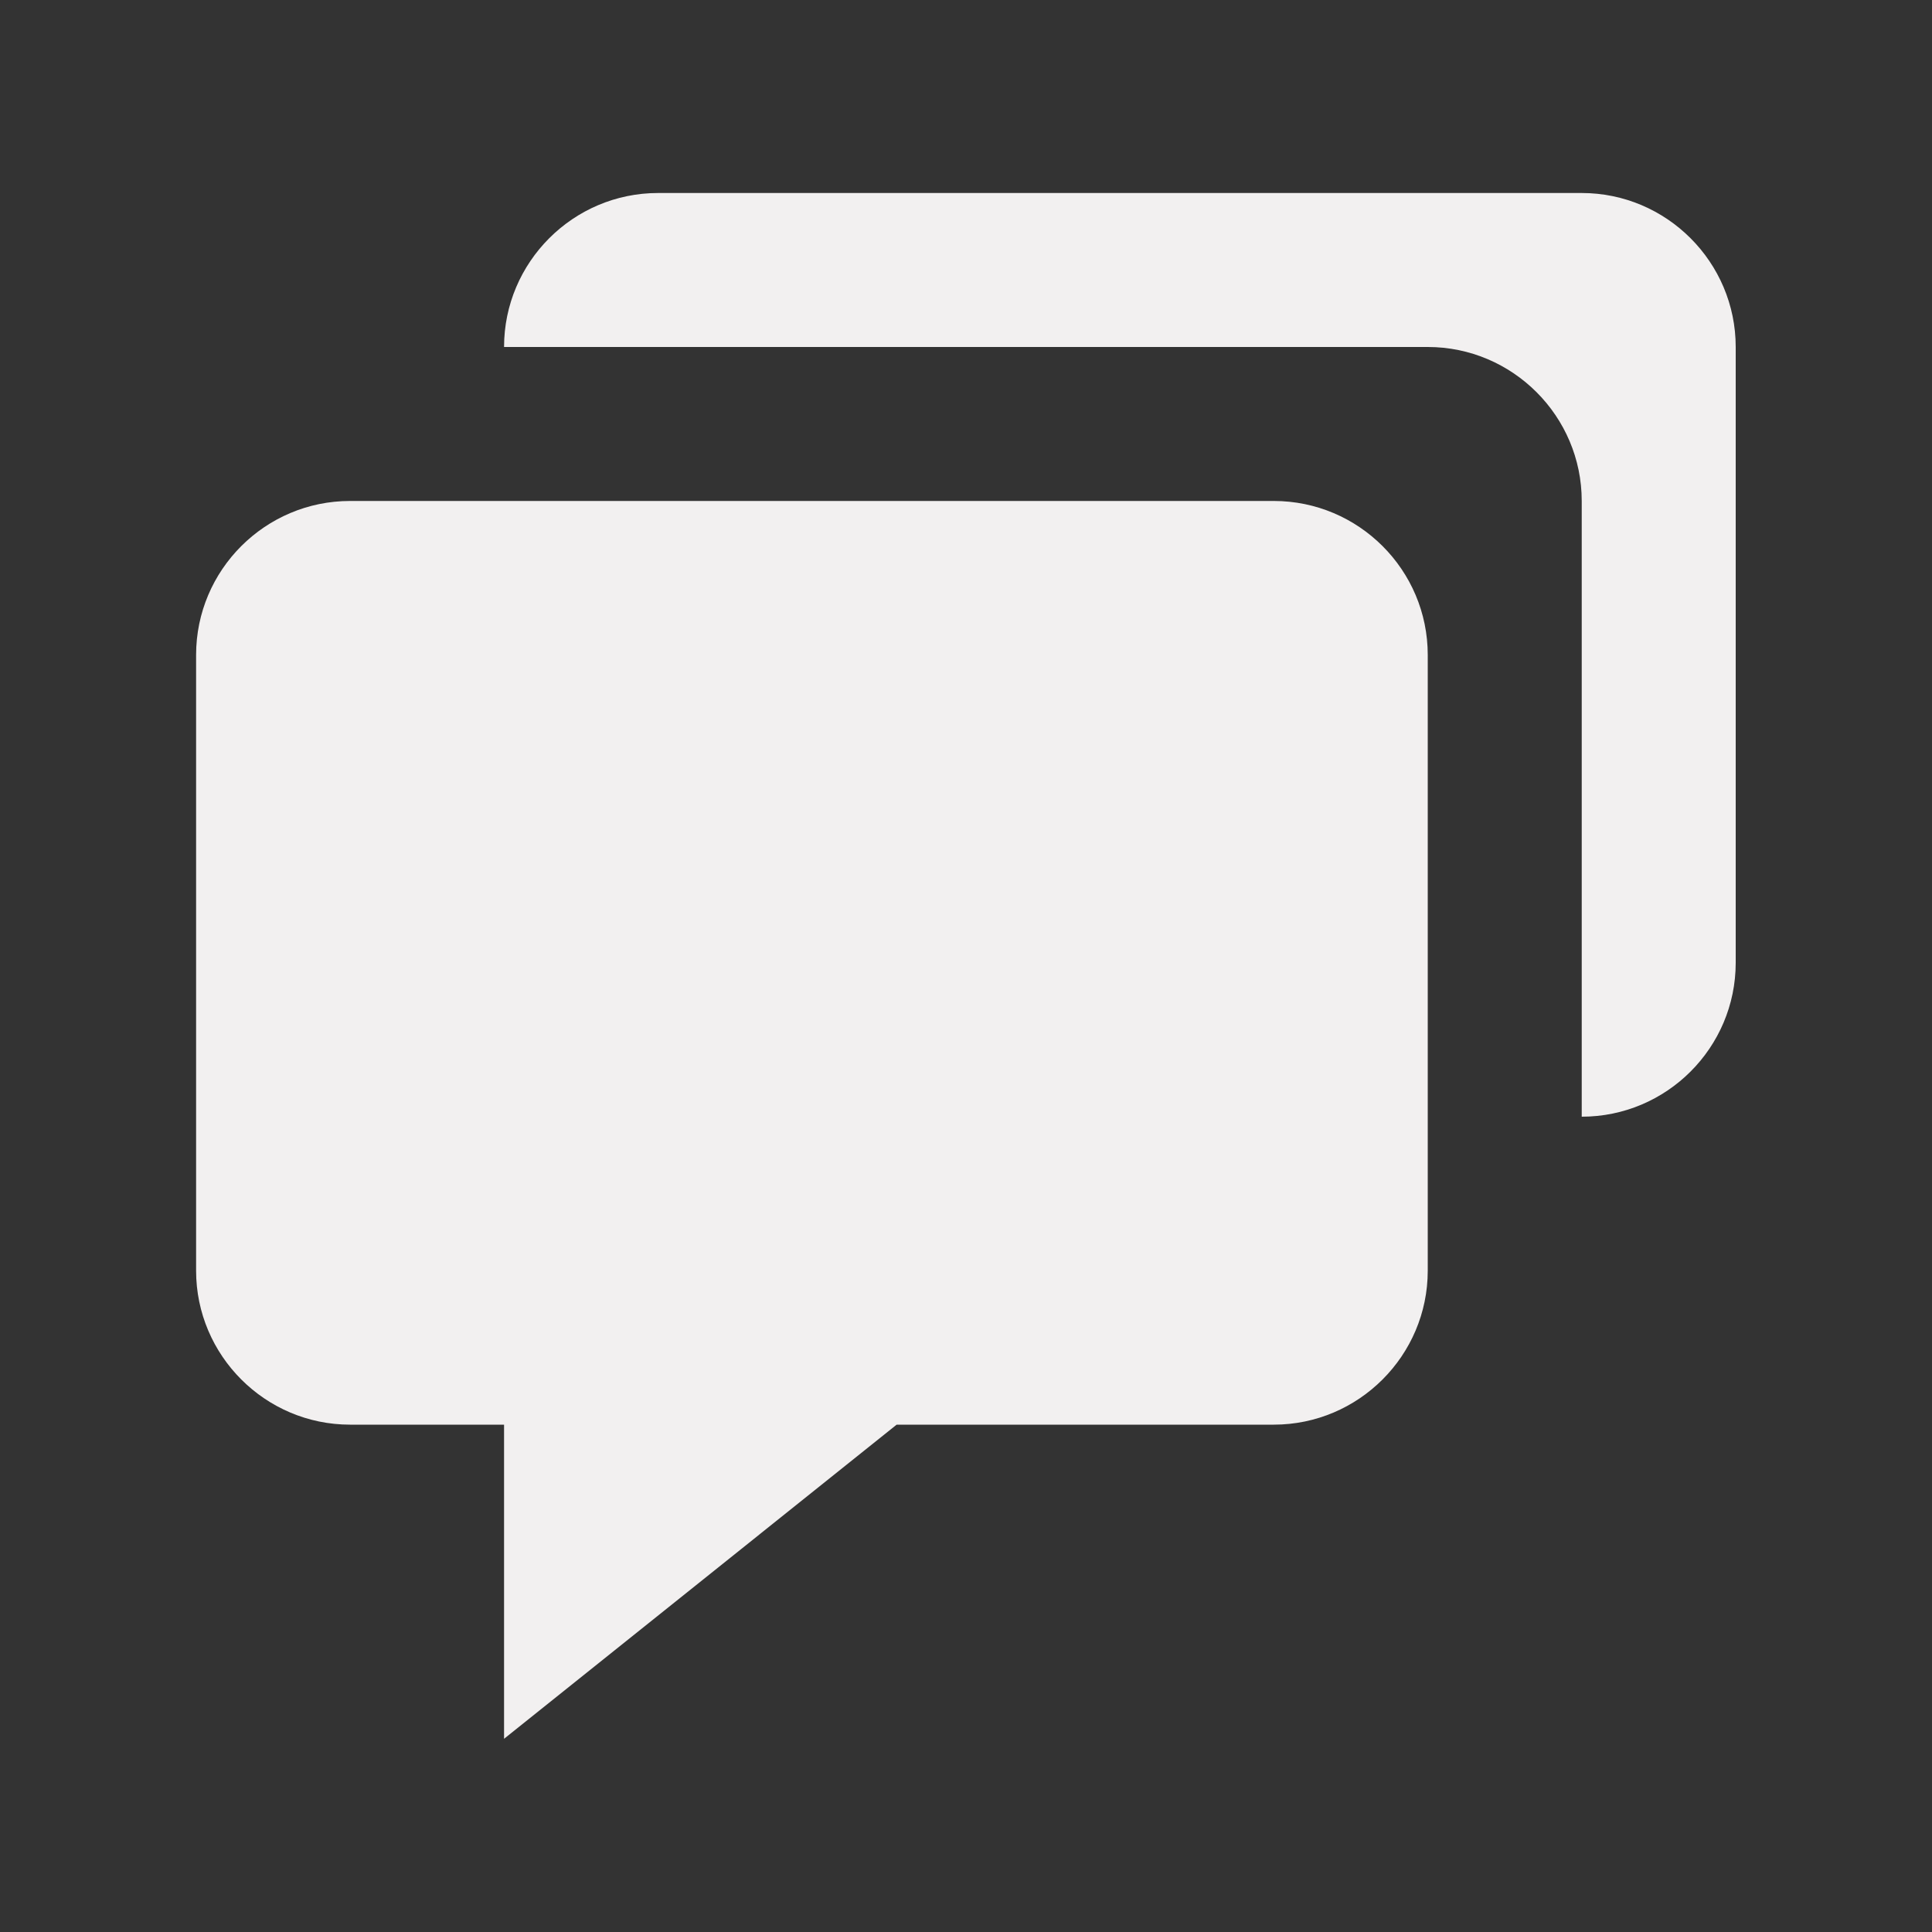
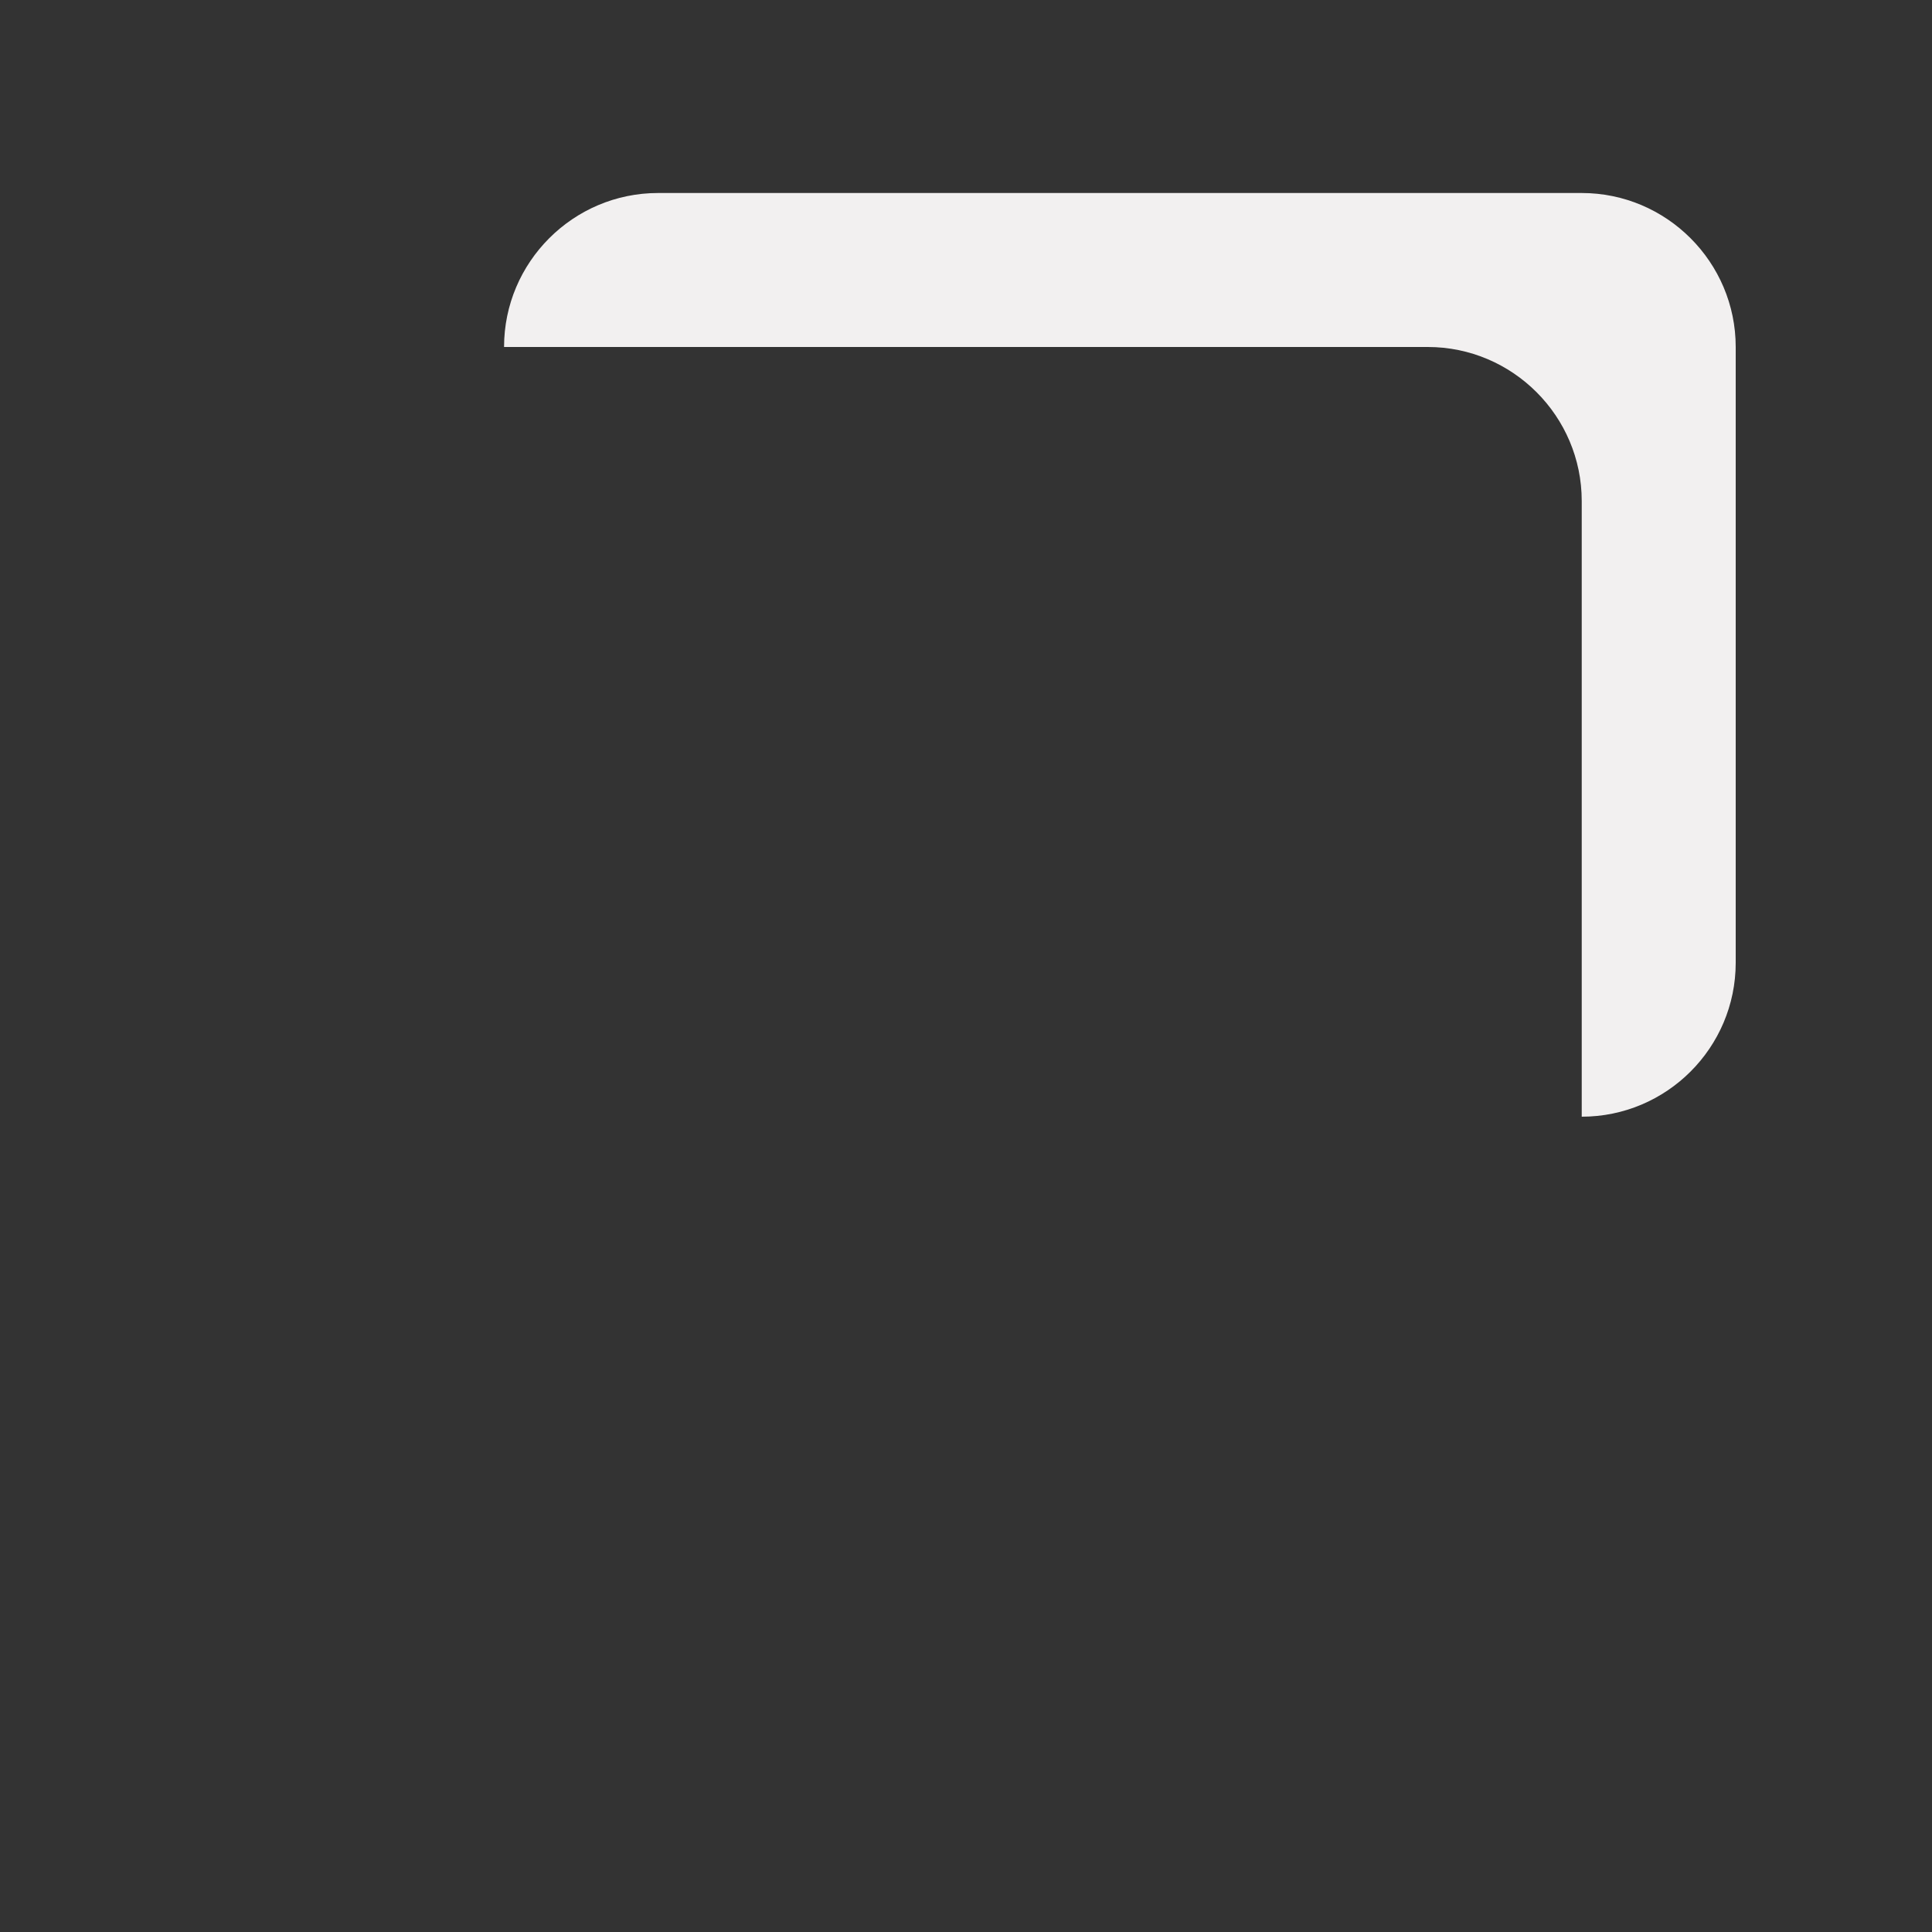
<svg xmlns="http://www.w3.org/2000/svg" width="100" height="100" viewBox="0 0 100 100" fill="none">
  <rect x="0" y="0" width="100" height="100" fill="#333333" stroke="none" />
  <desc>
			Created with Pixso.
	</desc>
  <defs />
-   <path d="M18.12 73.74L26.09 73.74L26.09 90L46.41 73.74L65.93 73.74C70.32 73.74 73.9 70.16 73.9 65.77L73.9 33.9C73.9 29.5 70.32 25.93 65.93 25.93L18.12 25.93C13.73 25.93 10.15 29.5 10.15 33.9L10.15 65.77C10.15 70.16 13.73 73.74 18.12 73.74Z" fill="#F2F0F0" fill-opacity="1" fill-rule="nonzero" />
  <path d="M81.87 9.99L34.06 9.99C29.67 9.99 26.09 13.57 26.09 17.96L73.9 17.96C78.29 17.96 81.87 21.54 81.87 25.93L81.87 57.8C86.26 57.8 89.84 54.23 89.84 49.83L89.84 17.96C89.84 13.57 86.26 9.99 81.87 9.99Z" fill="#F2F0F0" fill-opacity="1" fill-rule="nonzero" />
</svg>